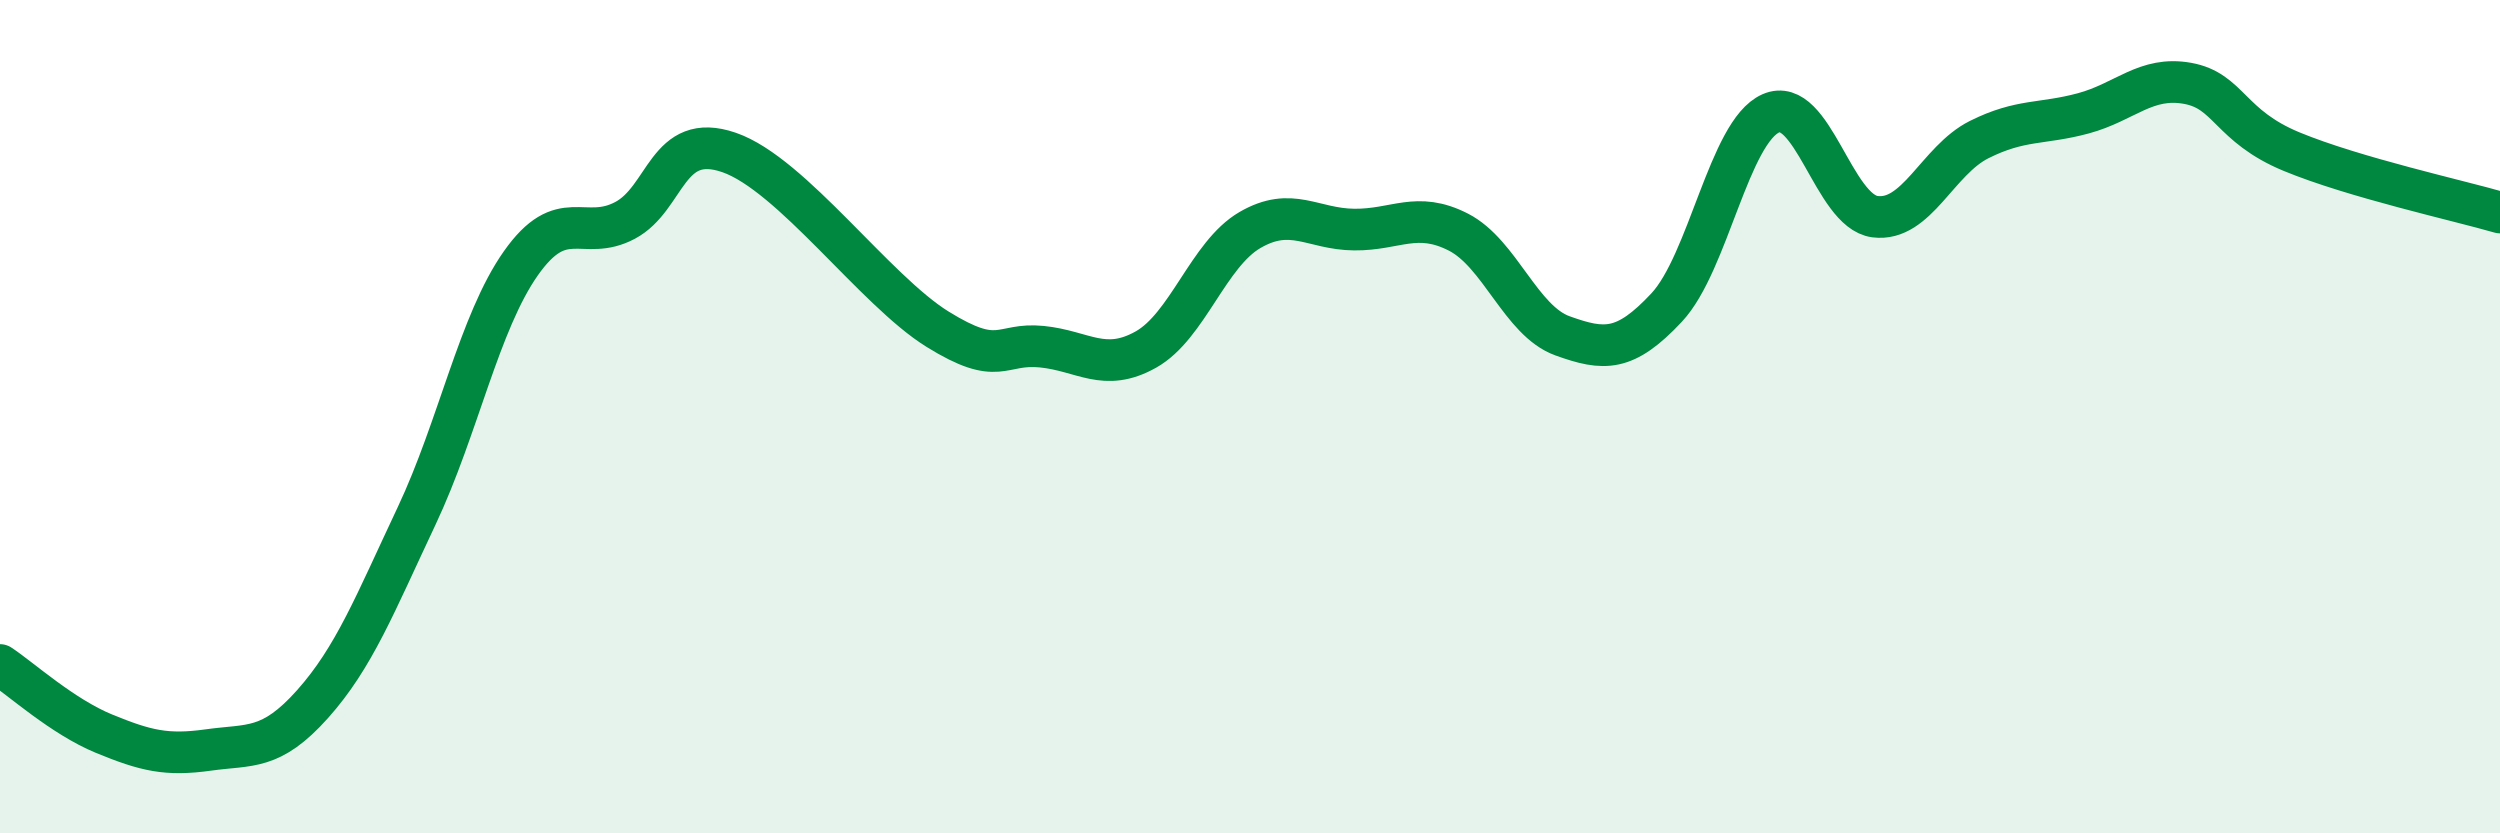
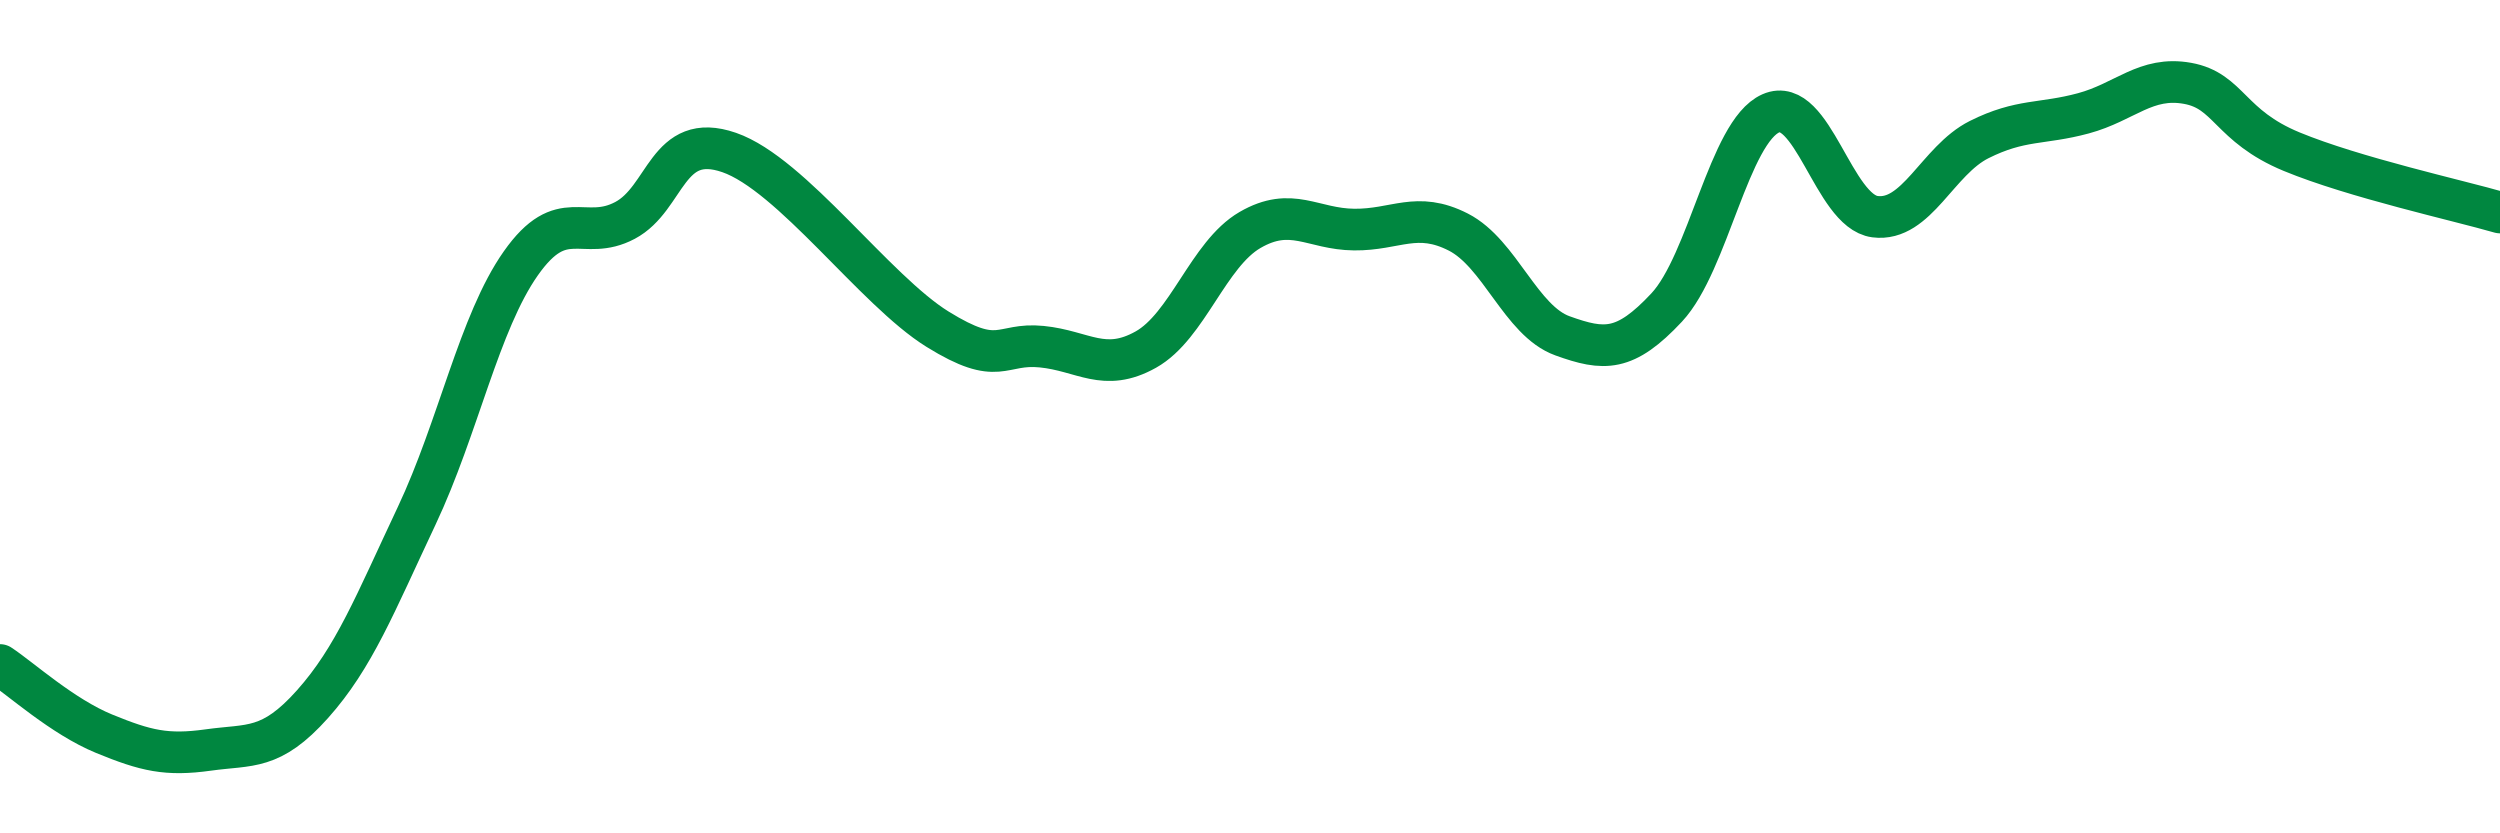
<svg xmlns="http://www.w3.org/2000/svg" width="60" height="20" viewBox="0 0 60 20">
-   <path d="M 0,15.96 C 0.5,16.29 1.5,17.2 2.5,17.61 C 3.5,18.02 4,18.14 5,18 C 6,17.86 6.5,18.02 7.5,16.9 C 8.5,15.78 9,14.5 10,12.38 C 11,10.26 11.5,7.74 12.5,6.32 C 13.5,4.9 14,5.82 15,5.29 C 16,4.76 16,3.14 17.5,3.66 C 19,4.18 21,6.97 22.5,7.9 C 24,8.83 24,8.22 25,8.32 C 26,8.42 26.5,8.95 27.5,8.39 C 28.5,7.83 29,6.1 30,5.52 C 31,4.94 31.5,5.5 32.5,5.51 C 33.5,5.52 34,5.06 35,5.57 C 36,6.08 36.5,7.7 37.5,8.06 C 38.5,8.42 39,8.45 40,7.38 C 41,6.31 41.5,3.16 42.5,2.72 C 43.5,2.28 44,5.07 45,5.2 C 46,5.33 46.5,3.85 47.5,3.35 C 48.5,2.85 49,2.99 50,2.72 C 51,2.45 51.5,1.82 52.5,2 C 53.5,2.18 53.5,3.02 55,3.64 C 56.5,4.26 59,4.81 60,5.1L60 20L0 20Z" fill="#008740" opacity="0.1" stroke-linecap="round" stroke-linejoin="round" />
  <path d="M 0,15.96 C 0.5,16.29 1.5,17.2 2.5,17.61 C 3.5,18.02 4,18.14 5,18 C 6,17.86 6.5,18.02 7.5,16.9 C 8.5,15.78 9,14.5 10,12.38 C 11,10.26 11.5,7.74 12.5,6.32 C 13.5,4.9 14,5.82 15,5.29 C 16,4.76 16,3.14 17.5,3.66 C 19,4.18 21,6.97 22.5,7.9 C 24,8.83 24,8.22 25,8.32 C 26,8.42 26.5,8.95 27.5,8.39 C 28.5,7.83 29,6.1 30,5.52 C 31,4.94 31.5,5.5 32.5,5.51 C 33.5,5.52 34,5.06 35,5.57 C 36,6.08 36.5,7.7 37.5,8.06 C 38.5,8.42 39,8.45 40,7.38 C 41,6.31 41.5,3.16 42.5,2.72 C 43.5,2.28 44,5.07 45,5.2 C 46,5.33 46.5,3.85 47.5,3.35 C 48.5,2.85 49,2.99 50,2.72 C 51,2.45 51.5,1.82 52.5,2 C 53.5,2.18 53.5,3.02 55,3.64 C 56.5,4.26 59,4.81 60,5.1" stroke="#008740" stroke-width="1" fill="none" stroke-linecap="round" stroke-linejoin="round" />
</svg>